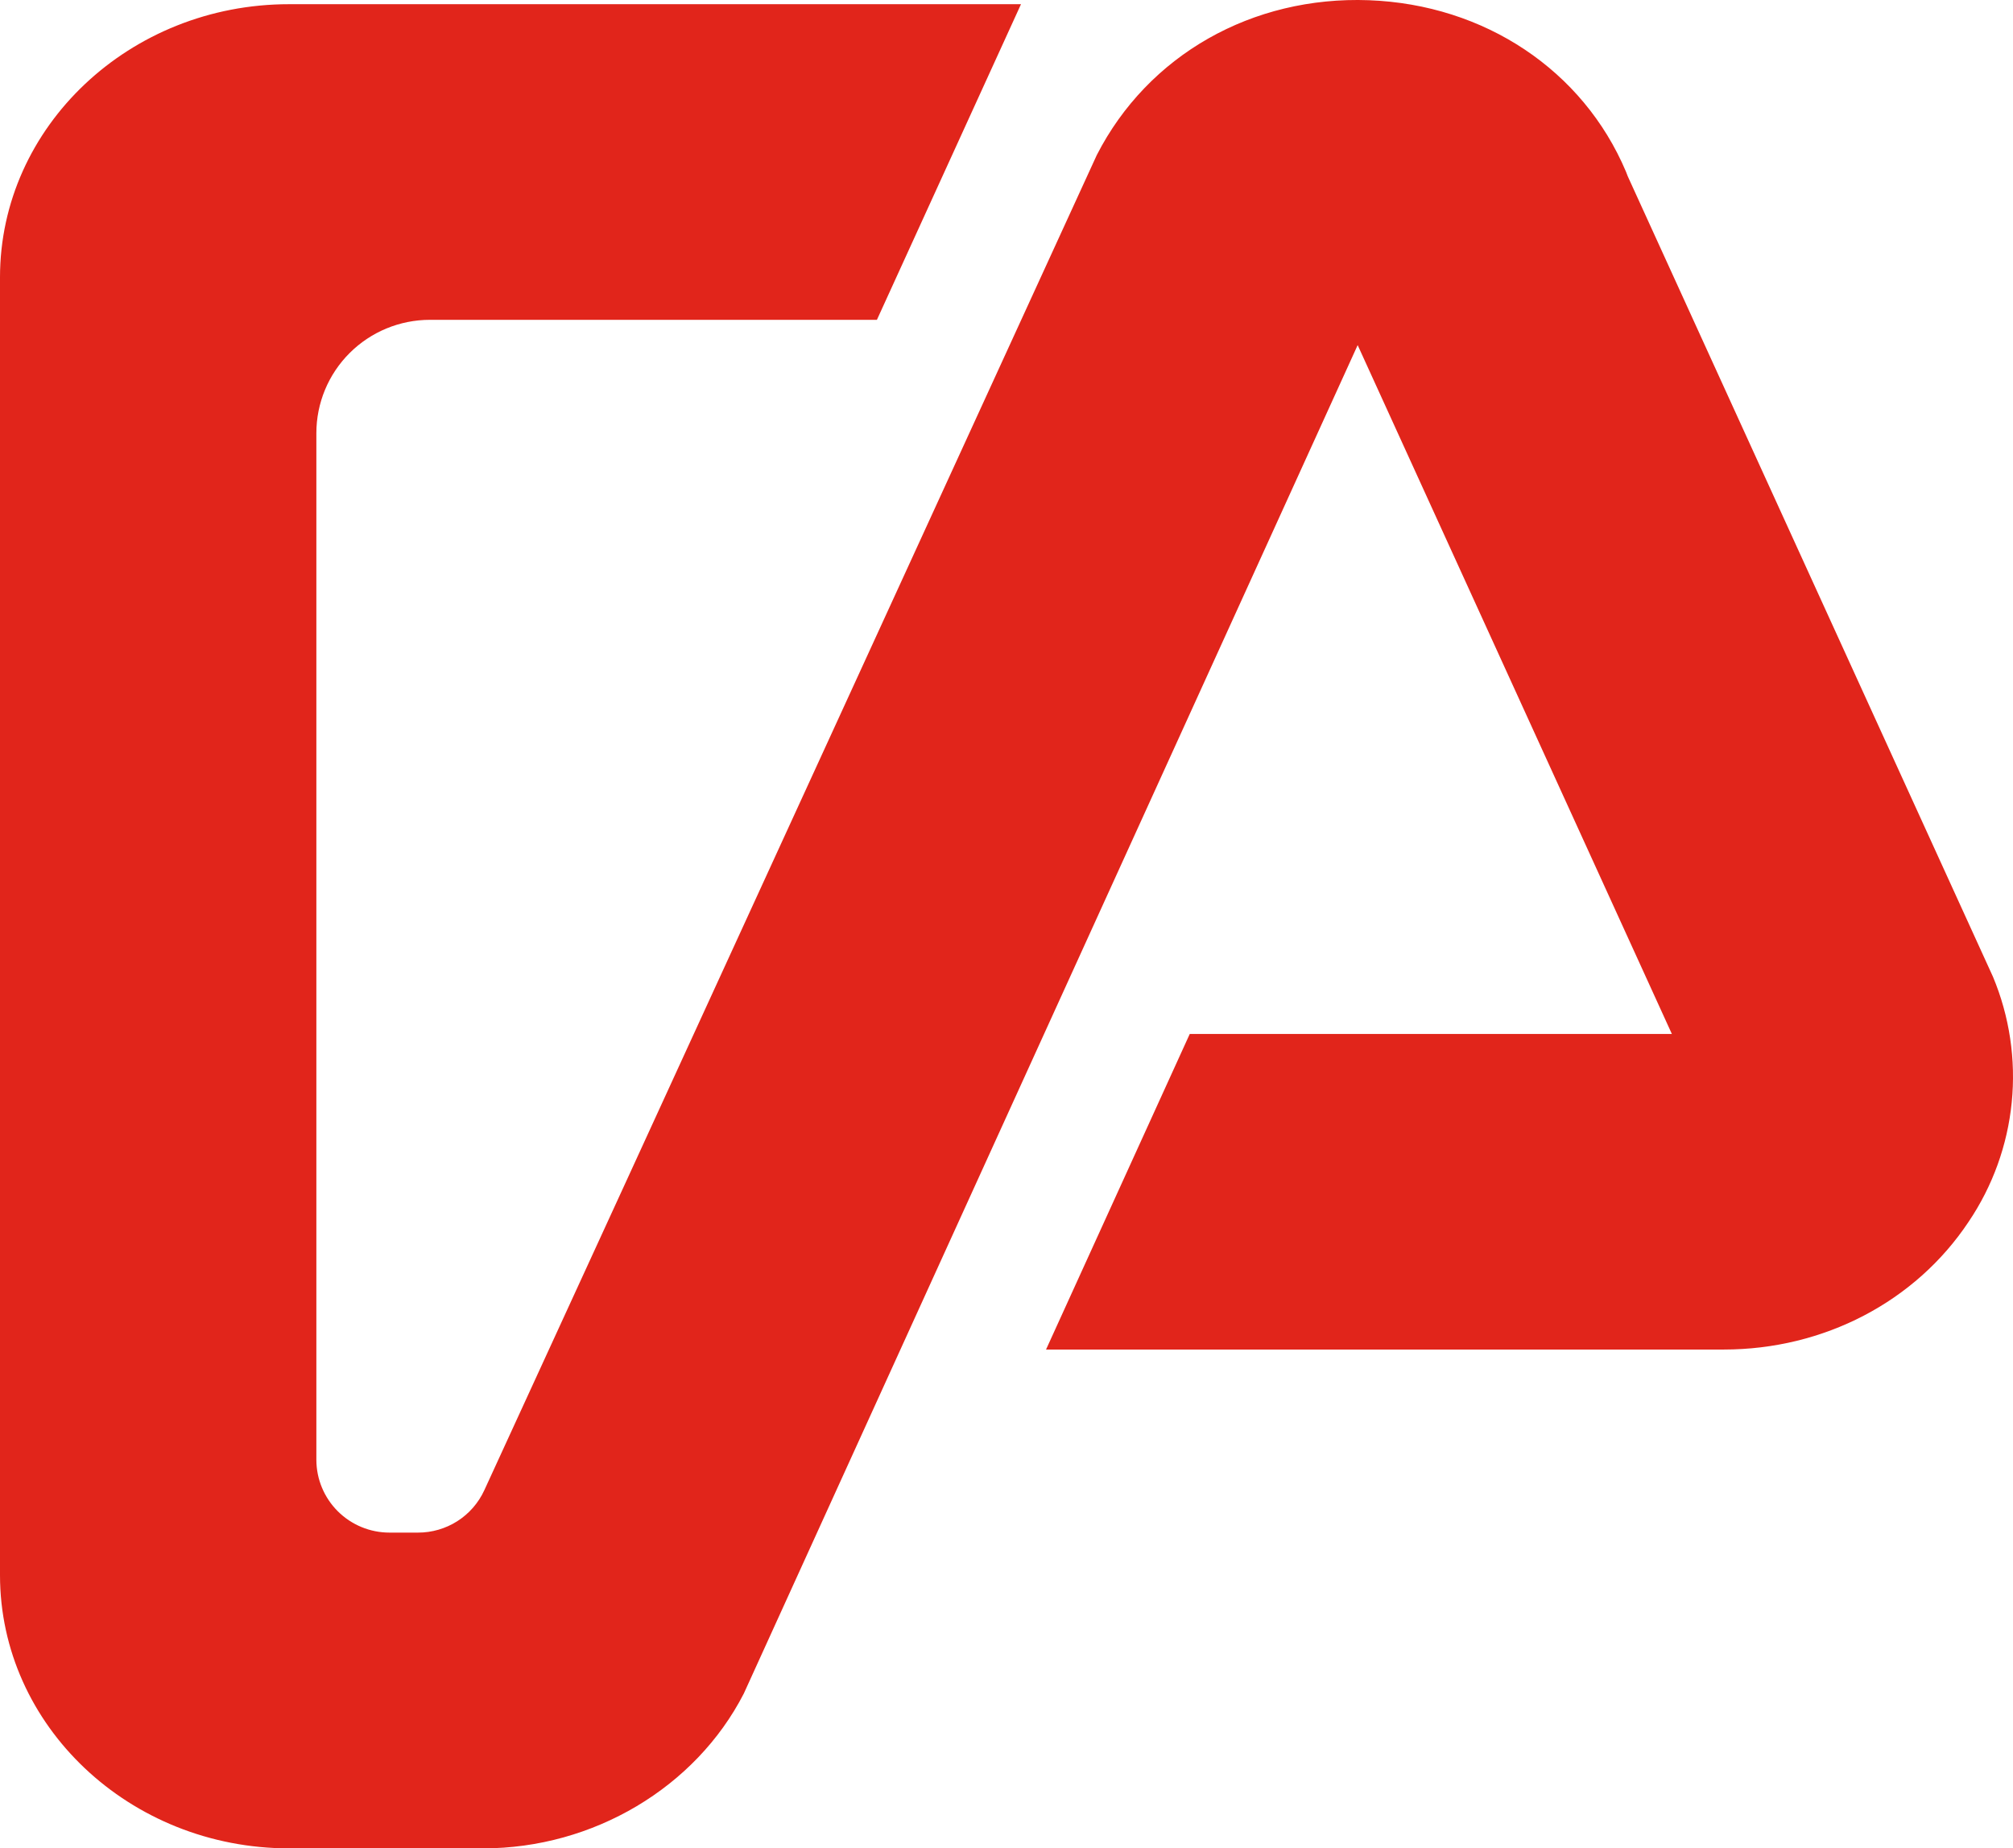
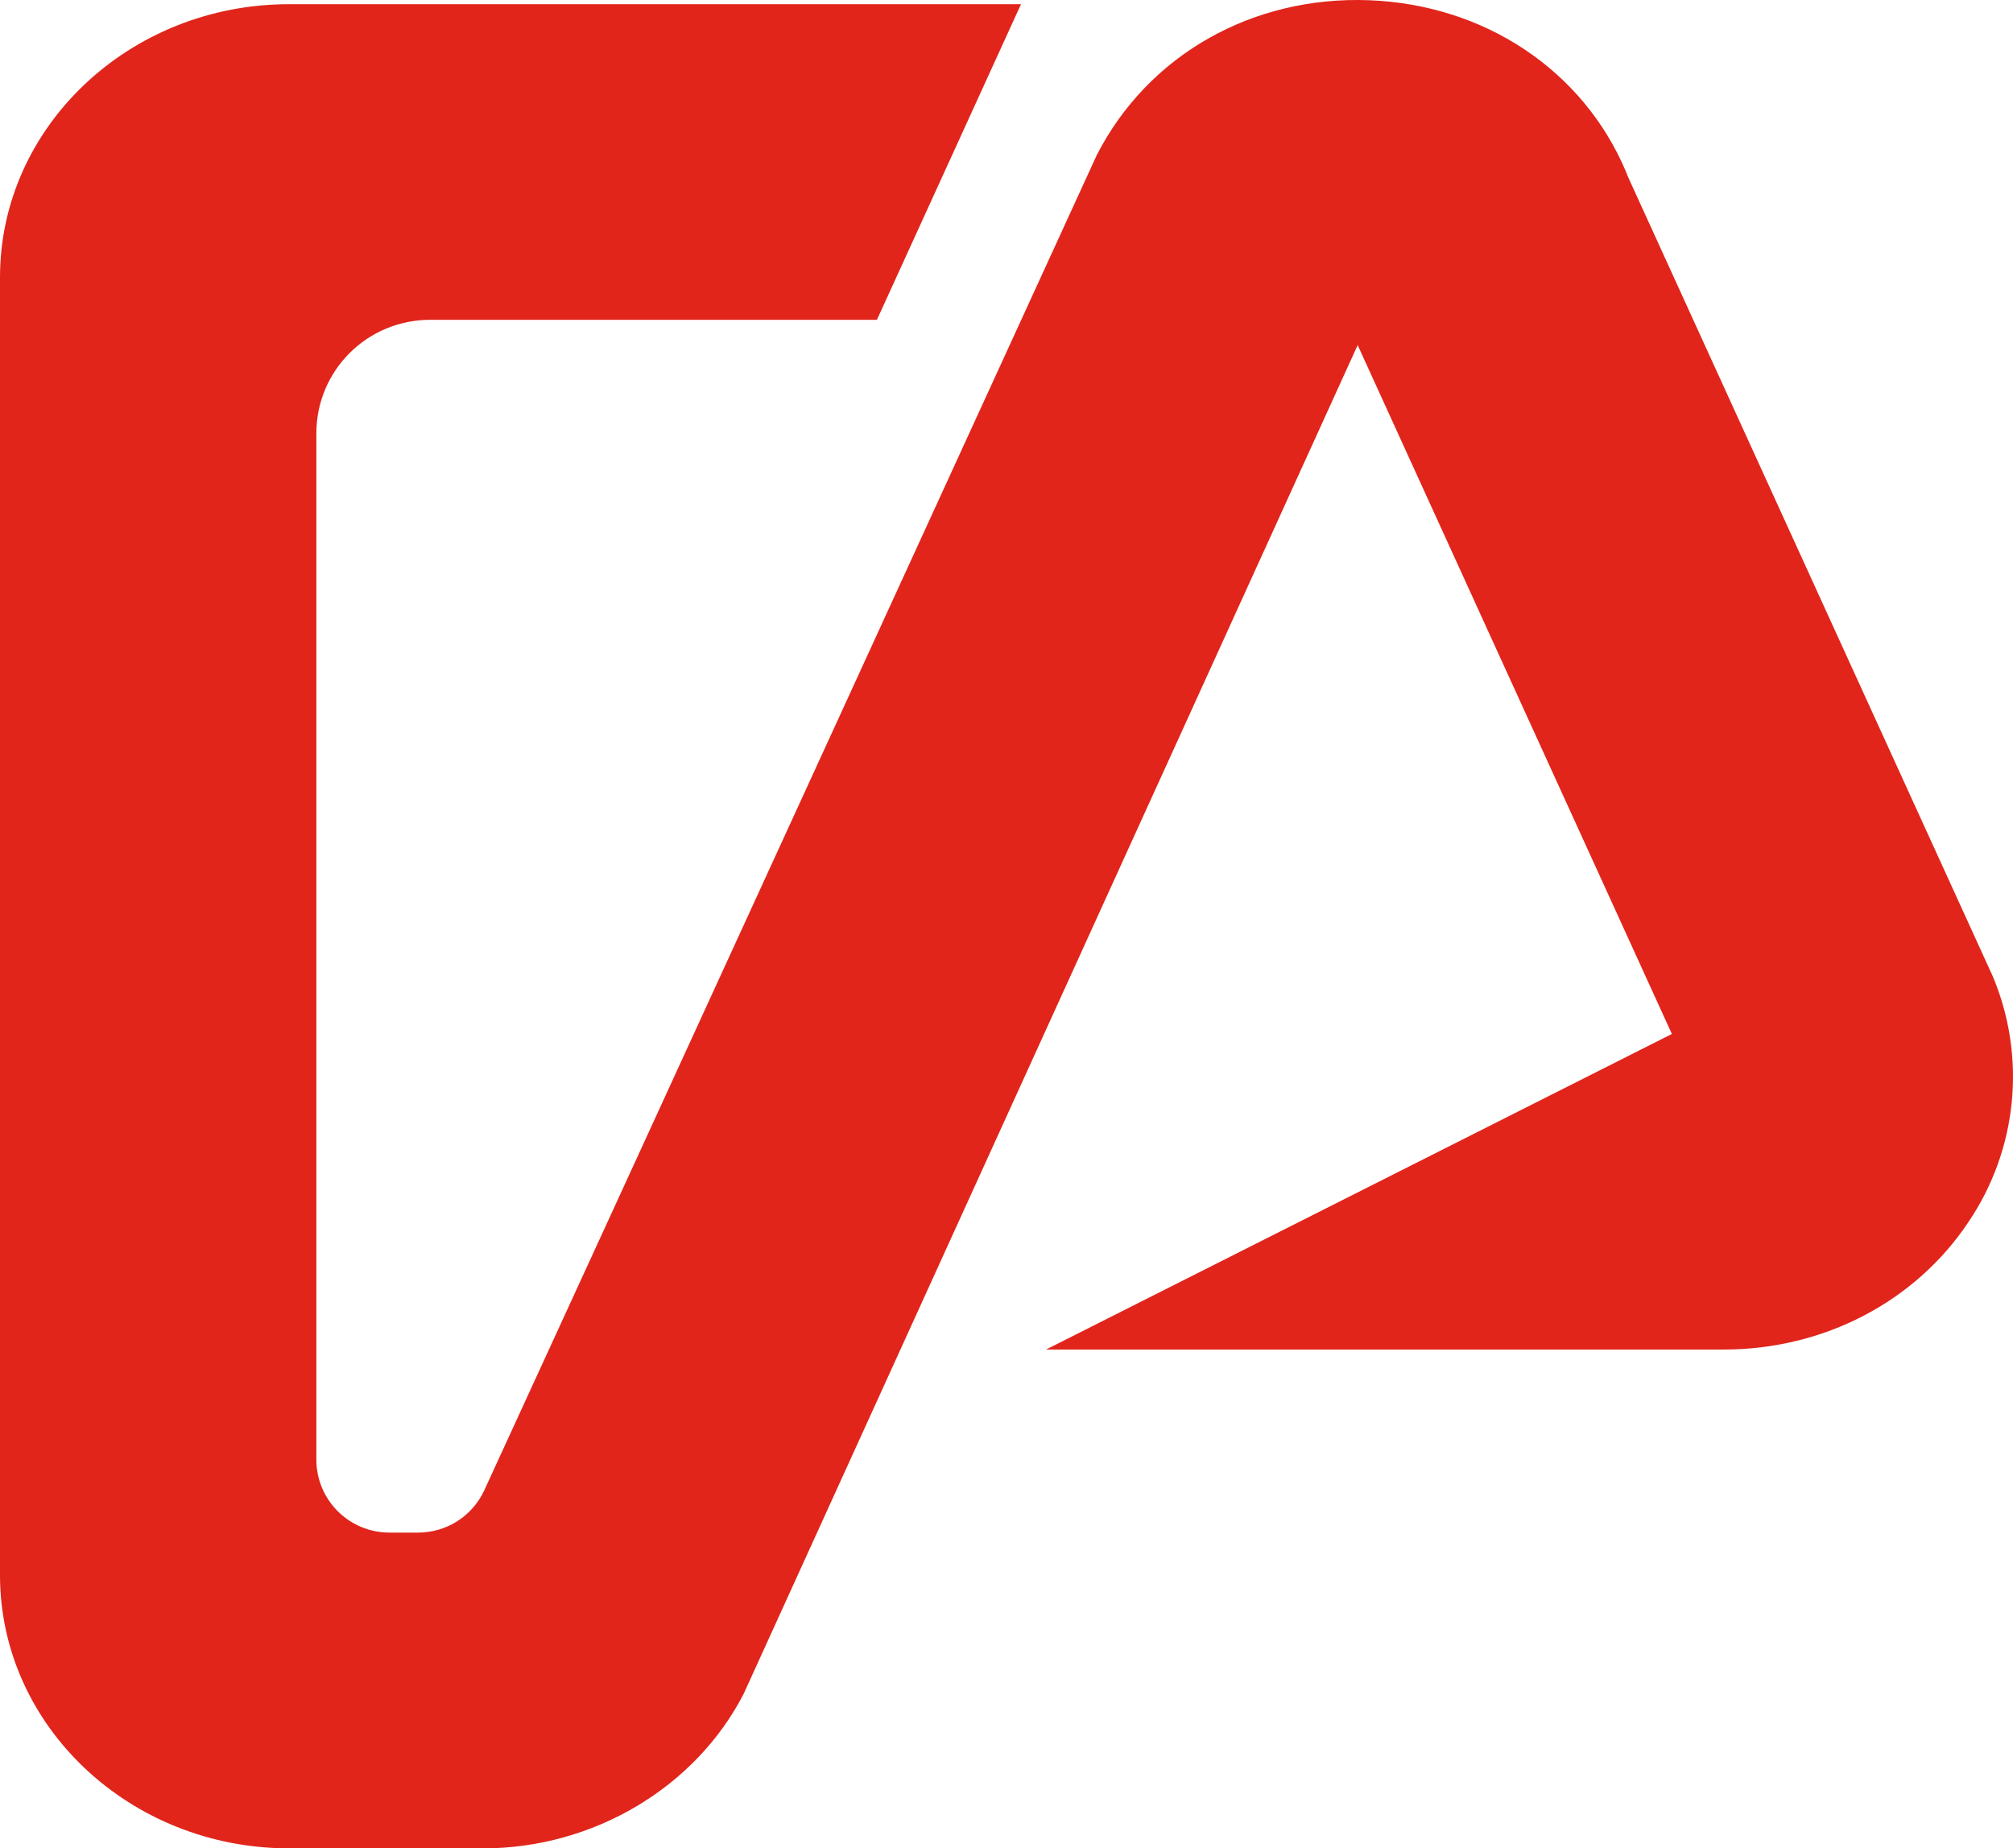
<svg xmlns="http://www.w3.org/2000/svg" width="220" height="202" viewBox="0 0 220 202" fill="none">
-   <path d="M217.814 106.752L177.897 19.266L177.7 18.756C173.01 7.677 162.257 0.502 149.611 0.024C136.839 -0.45 125.462 6.024 119.869 16.943C119.869 16.943 64.584 137.556 52.929 162.864C52.292 164.248 51.27 165.42 49.984 166.241C48.698 167.061 47.203 167.496 45.676 167.492H42.564C40.448 167.492 38.42 166.654 36.922 165.164C35.425 163.673 34.581 161.651 34.575 159.541V47.339C34.575 44.053 35.883 40.903 38.212 38.58C40.54 36.257 43.698 34.952 46.991 34.952H95.838L111.584 0.459H31.605C14.178 0.447 0 13.843 0 30.308V172.139C0 188.604 14.178 202 31.605 202H52.802C64.832 202 76.015 195.353 81.29 185.082L148.379 37.716L182.718 112.997H130.028L114.321 147.486H188.378C199.327 147.486 209.335 142.266 215.149 133.523C217.777 129.628 219.396 125.144 219.861 120.472C220.326 115.801 219.623 111.087 217.814 106.752Z" fill="#E1251B" />
+   <path d="M217.814 106.752L177.897 19.266L177.7 18.756C173.01 7.677 162.257 0.502 149.611 0.024C136.839 -0.45 125.462 6.024 119.869 16.943C119.869 16.943 64.584 137.556 52.929 162.864C52.292 164.248 51.27 165.42 49.984 166.241C48.698 167.061 47.203 167.496 45.676 167.492H42.564C40.448 167.492 38.42 166.654 36.922 165.164C35.425 163.673 34.581 161.651 34.575 159.541V47.339C34.575 44.053 35.883 40.903 38.212 38.58C40.54 36.257 43.698 34.952 46.991 34.952H95.838L111.584 0.459H31.605C14.178 0.447 0 13.843 0 30.308V172.139C0 188.604 14.178 202 31.605 202H52.802C64.832 202 76.015 195.353 81.29 185.082L148.379 37.716L182.718 112.997L114.321 147.486H188.378C199.327 147.486 209.335 142.266 215.149 133.523C217.777 129.628 219.396 125.144 219.861 120.472C220.326 115.801 219.623 111.087 217.814 106.752Z" fill="#E1251B" />
</svg>